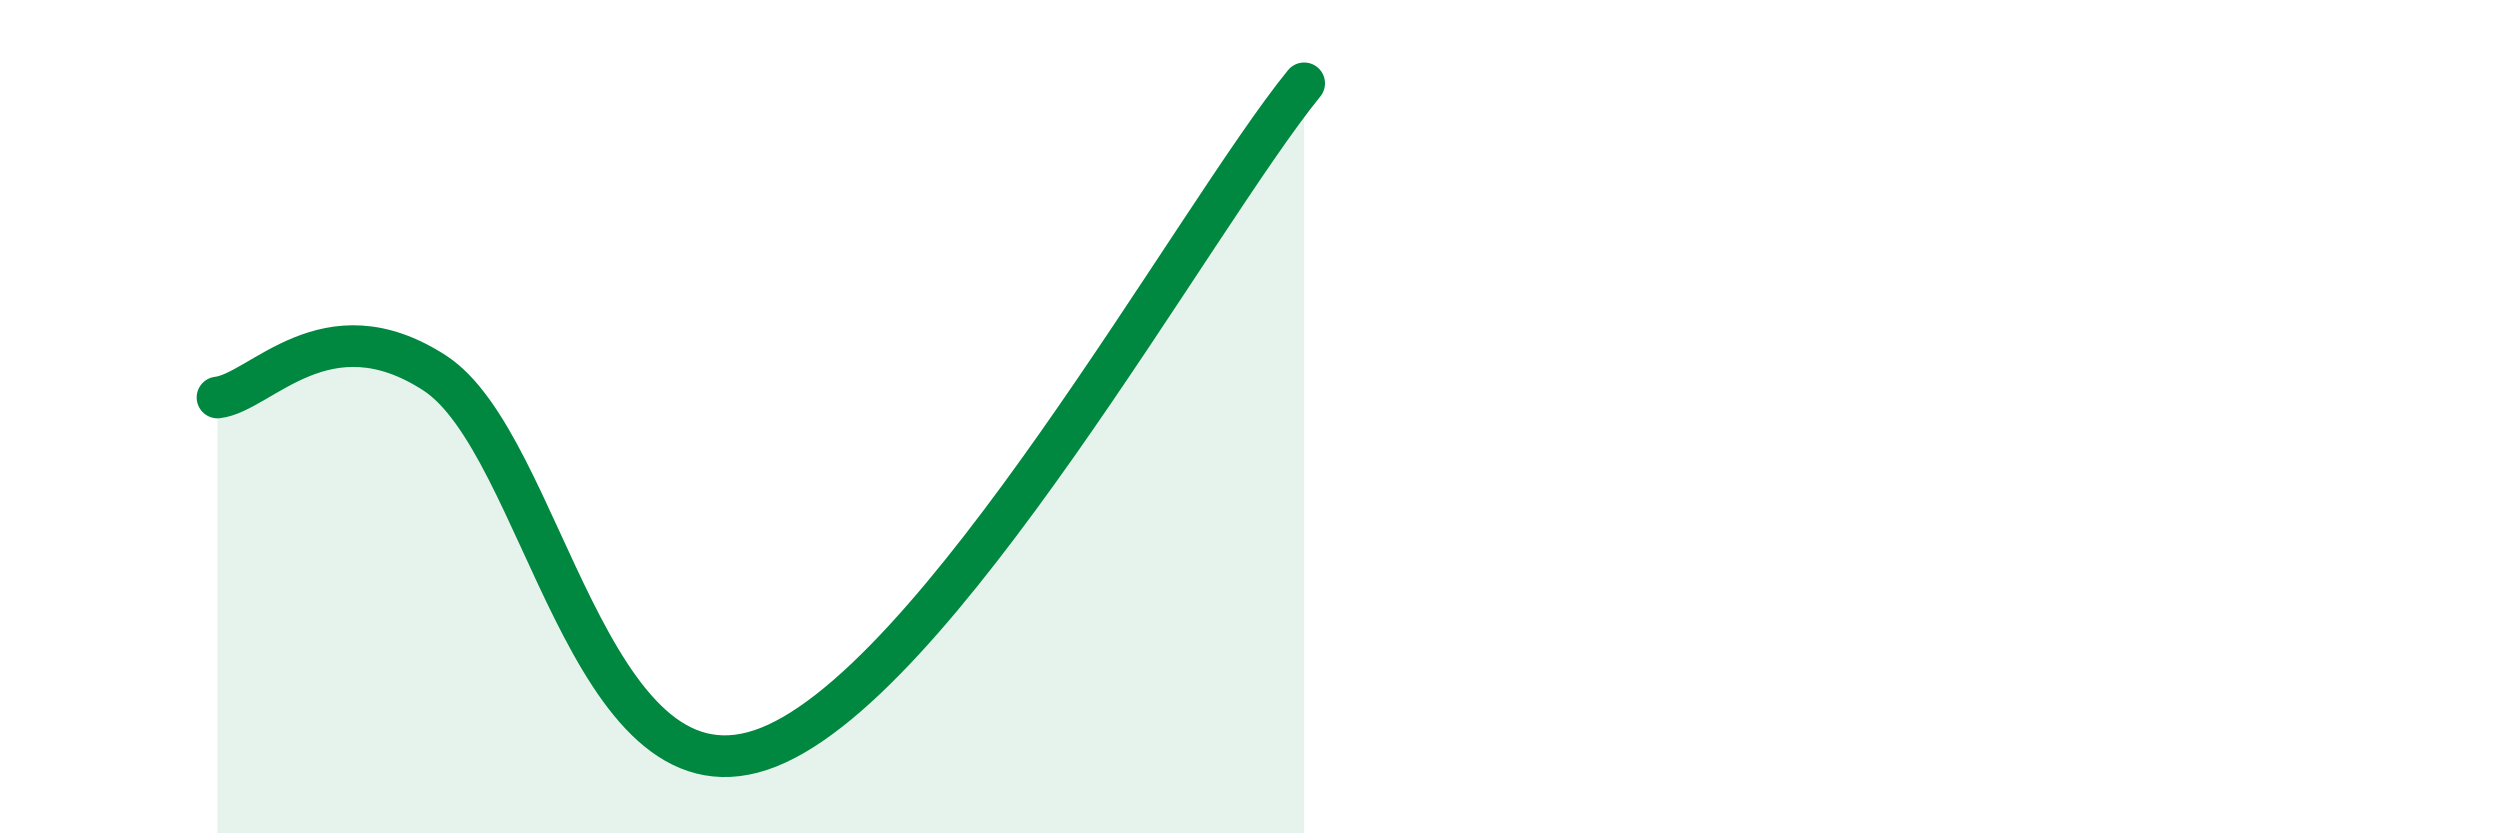
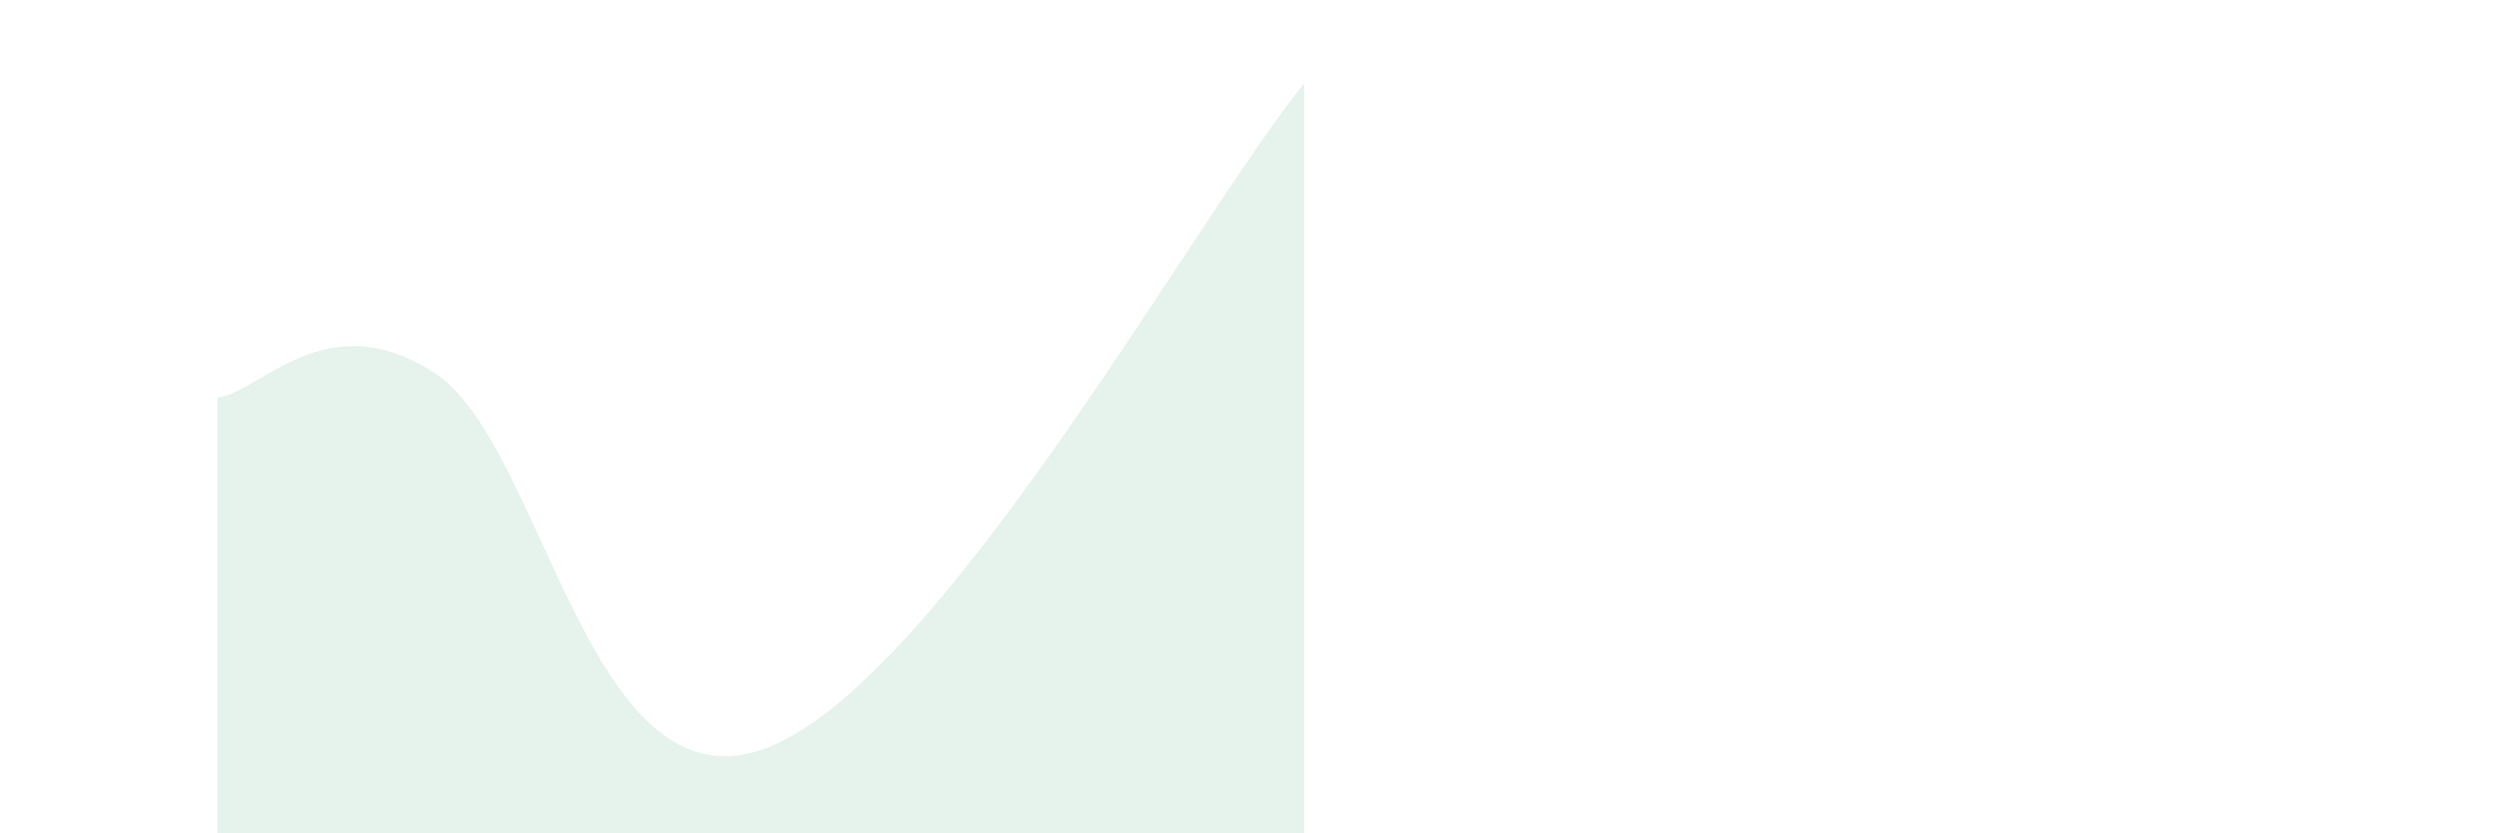
<svg xmlns="http://www.w3.org/2000/svg" width="60" height="20" viewBox="0 0 60 20">
  <path d="M 5.22,9.54 C 6.26,9.42 7.82,7.26 10.43,8.95 C 13.04,10.64 14.09,19.39 18.26,18 C 22.43,16.61 28.69,5.2 31.3,2L31.3 20L5.22 20Z" fill="#008740" opacity="0.1" stroke-linecap="round" stroke-linejoin="round" />
-   <path d="M 5.22,9.54 C 6.26,9.42 7.82,7.26 10.43,8.95 C 13.04,10.64 14.09,19.39 18.26,18 C 22.43,16.61 28.69,5.2 31.3,2" stroke="#008740" stroke-width="1" fill="none" stroke-linecap="round" stroke-linejoin="round" />
</svg>